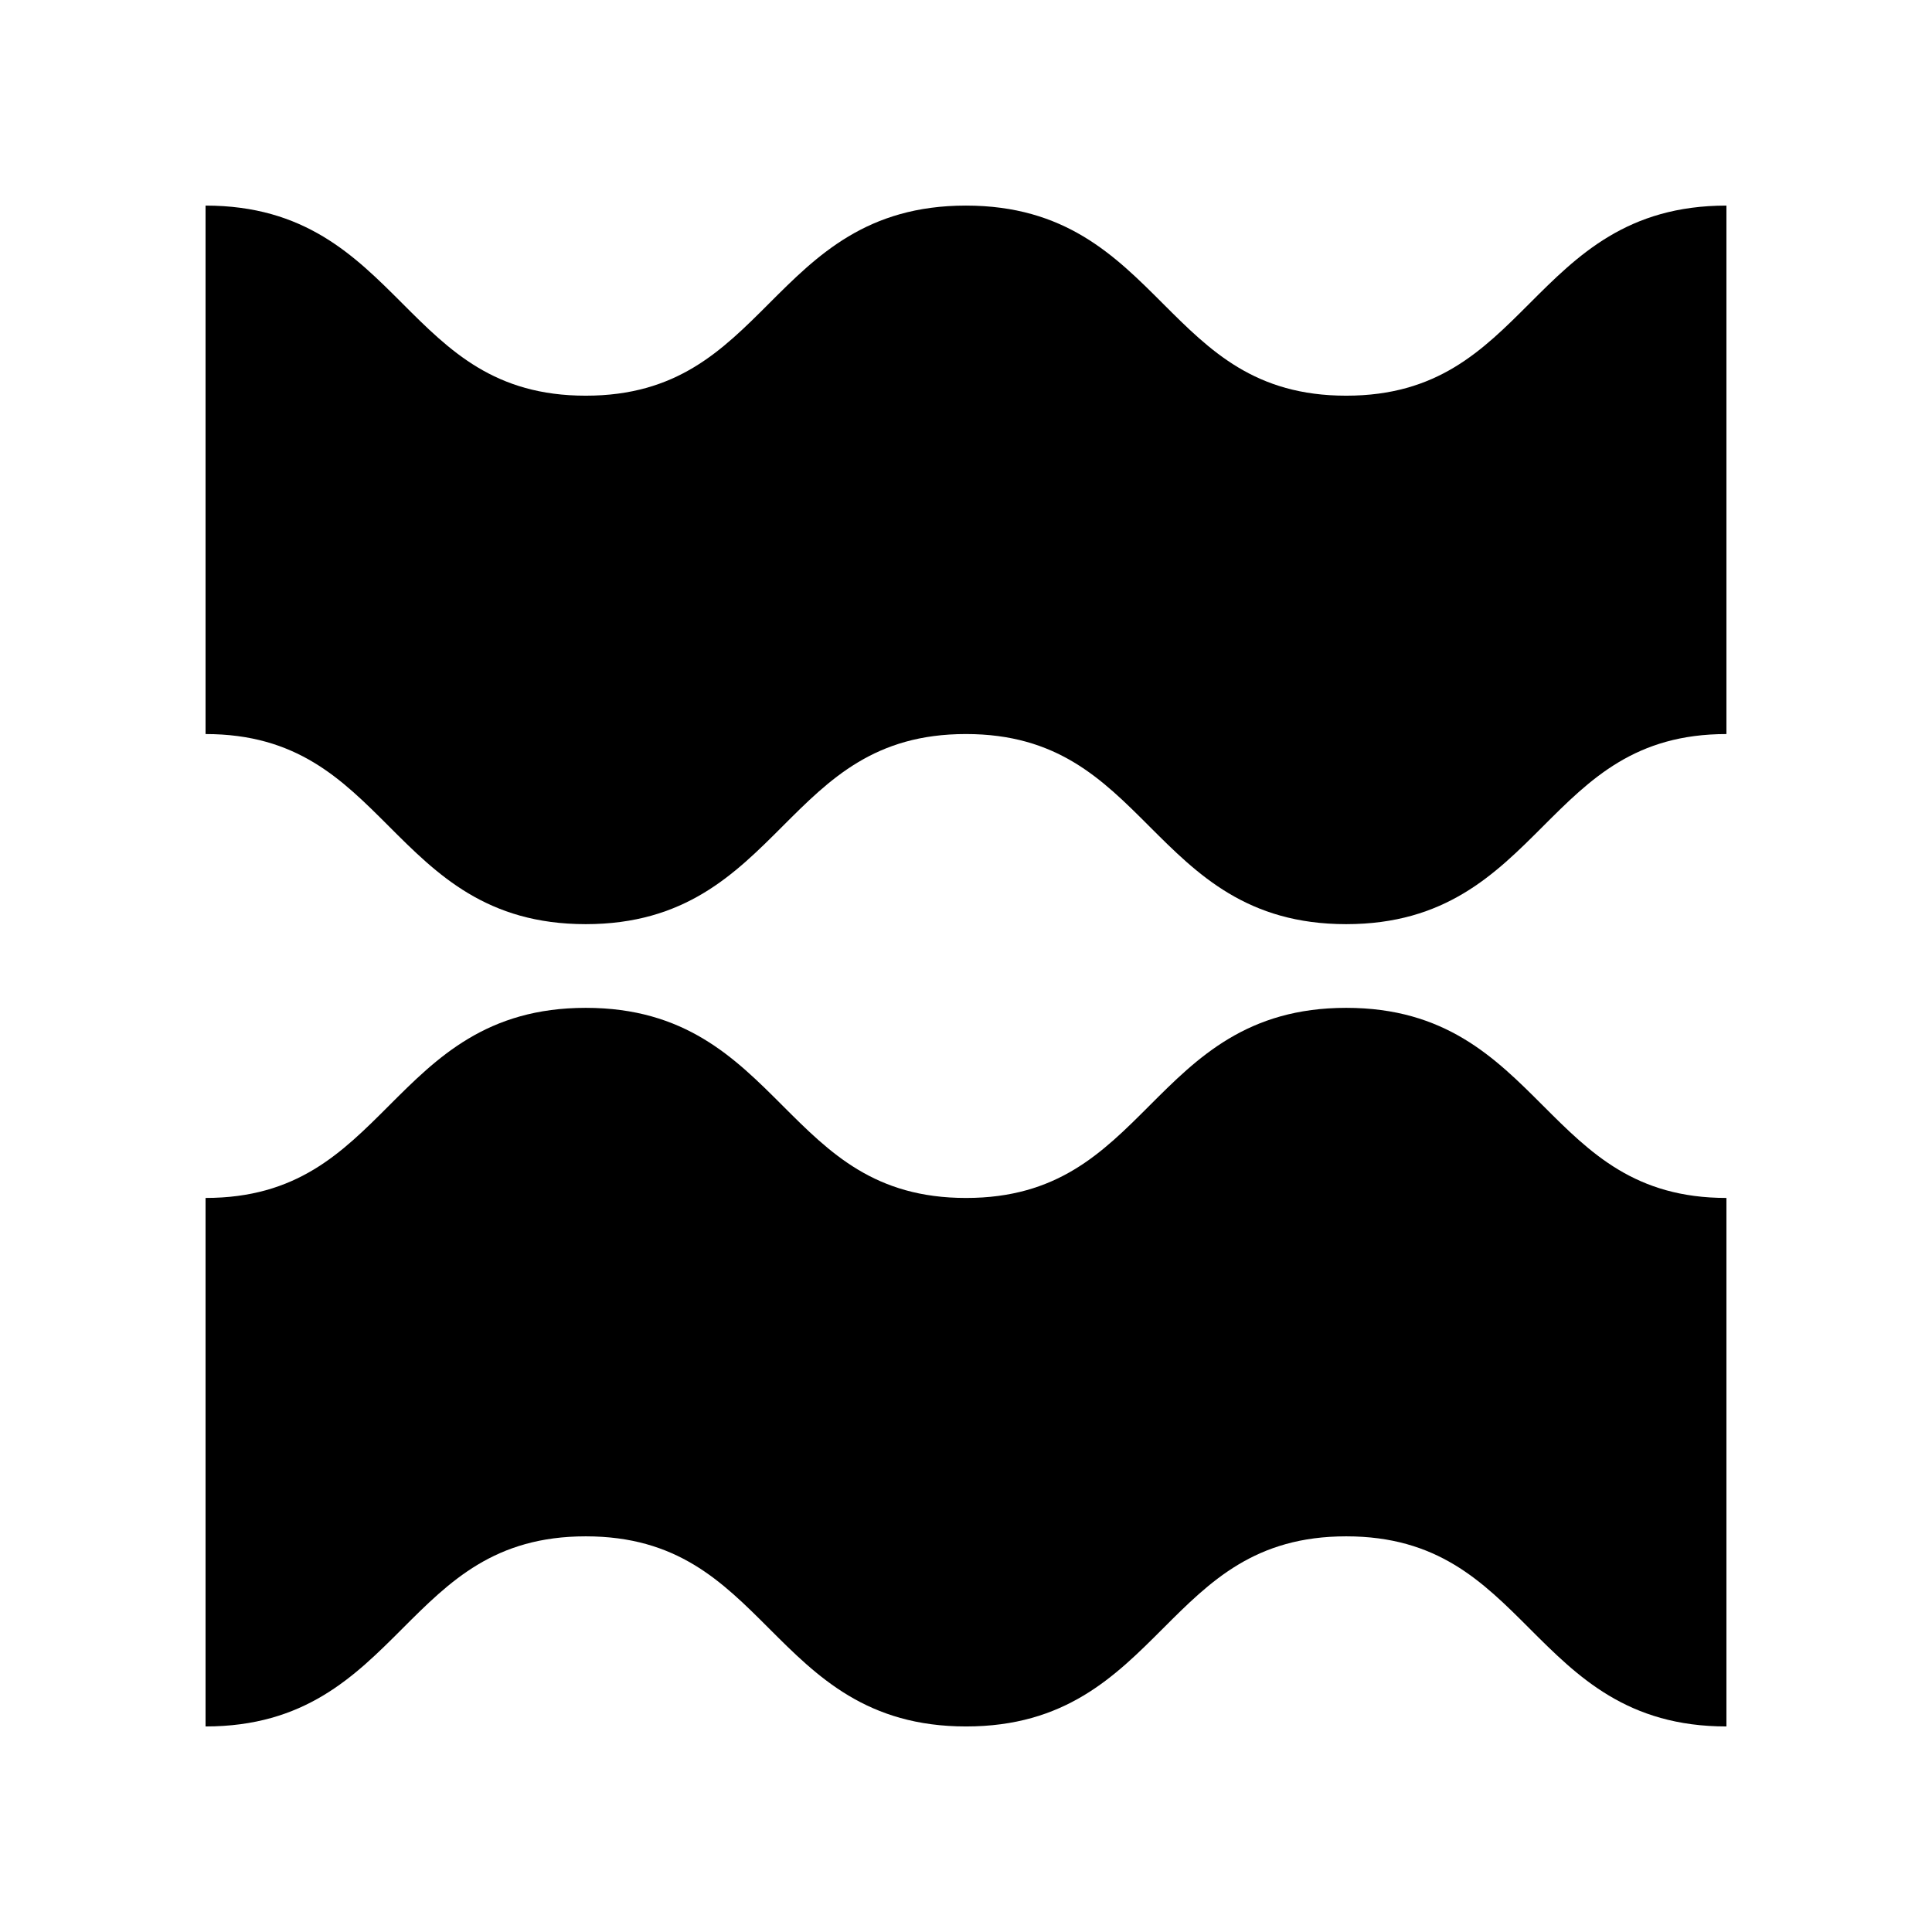
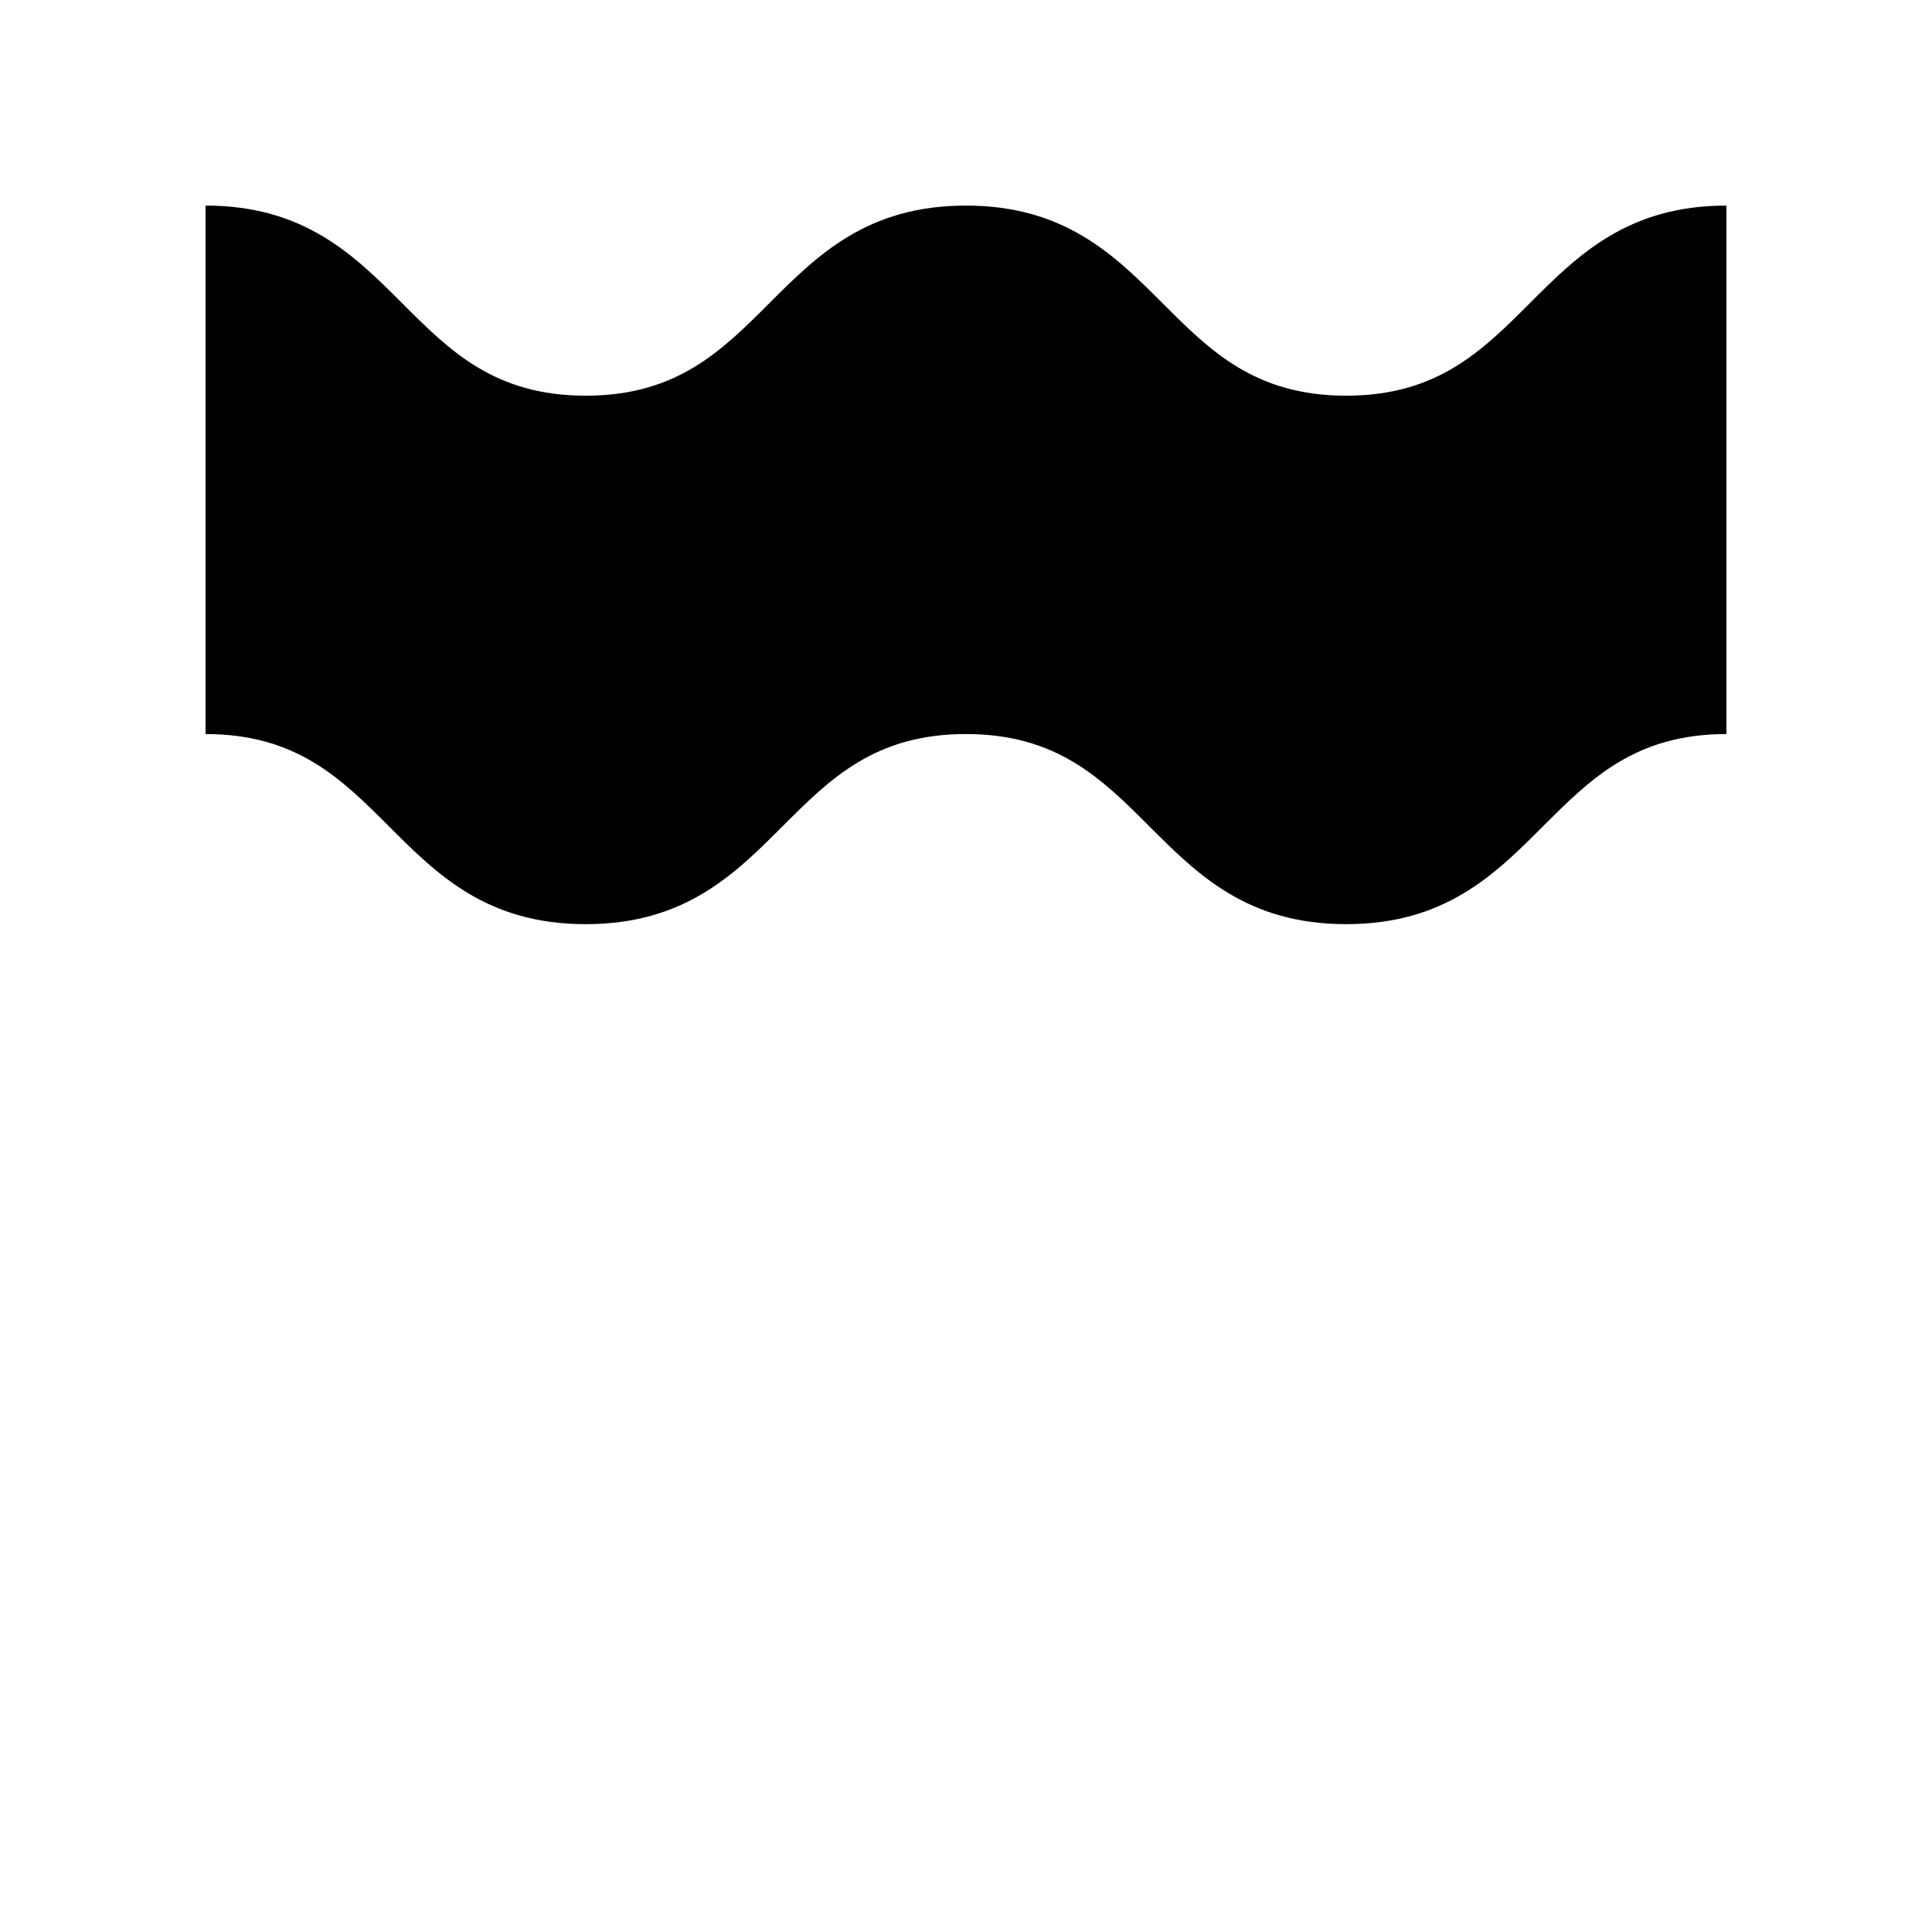
<svg xmlns="http://www.w3.org/2000/svg" fill="#000000" width="800px" height="800px" version="1.1" viewBox="144 144 512 512">
  <g>
    <path d="m500.75 388.91c-26.234 0-39.418-13.18-52.168-25.93-12.574-12.574-24.453-24.453-48.605-24.453-24.145 0-36.023 11.875-48.594 24.453-12.746 12.746-25.926 25.93-52.16 25.93-26.23 0-39.41-13.18-52.156-25.93-12.574-12.574-24.449-24.449-48.594-24.449v-140.05c26.23 0 39.41 13.18 52.156 25.93 12.57 12.574 24.449 24.449 48.594 24.449 24.145 0 36.023-11.875 48.598-24.453 12.746-12.746 25.926-25.926 52.156-25.926 26.234 0 39.418 13.18 52.168 25.93 12.574 12.574 24.453 24.449 48.605 24.449 24.148 0 36.027-11.875 48.602-24.453 12.746-12.746 25.93-25.926 52.168-25.926v140.05c-24.148 0-36.027 11.875-48.605 24.453-12.75 12.746-25.93 25.926-52.164 25.926z" />
-     <path d="m299.24 411.09c26.234 0 39.418 13.18 52.168 25.93 12.574 12.574 24.453 24.453 48.605 24.453 24.145 0 36.023-11.875 48.594-24.453 12.746-12.746 25.926-25.93 52.16-25.93 26.23 0 39.41 13.18 52.156 25.93 12.574 12.574 24.453 24.449 48.598 24.449v140.06c-26.23 0-39.41-13.18-52.156-25.93-12.574-12.574-24.453-24.453-48.598-24.453s-36.023 11.875-48.598 24.453c-12.746 12.746-25.926 25.93-52.156 25.93-26.234 0-39.418-13.18-52.168-25.93-12.574-12.574-24.453-24.453-48.605-24.453-24.148 0-36.027 11.875-48.602 24.453-12.746 12.746-25.93 25.93-52.164 25.93v-140.06c24.148 0 36.027-11.875 48.605-24.453 12.746-12.746 25.926-25.926 52.16-25.926z" />
  </g>
</svg>